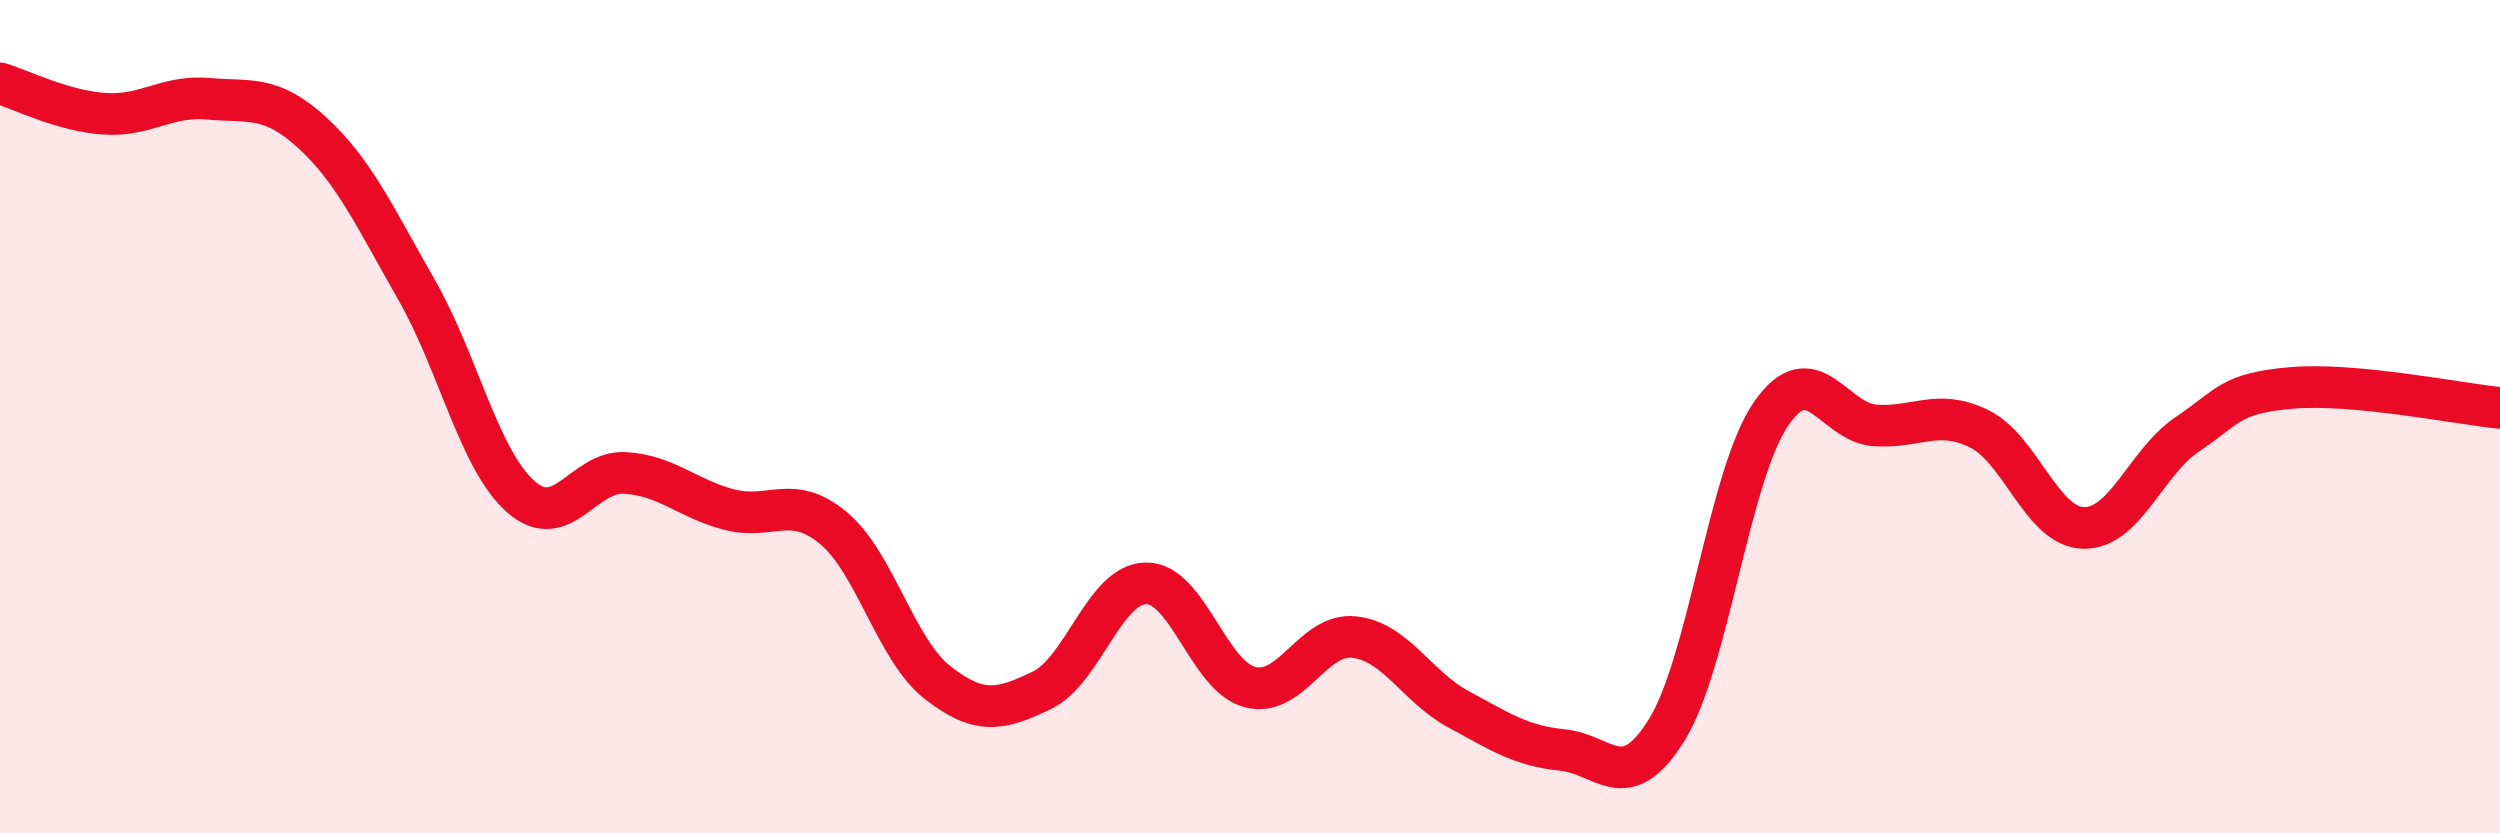
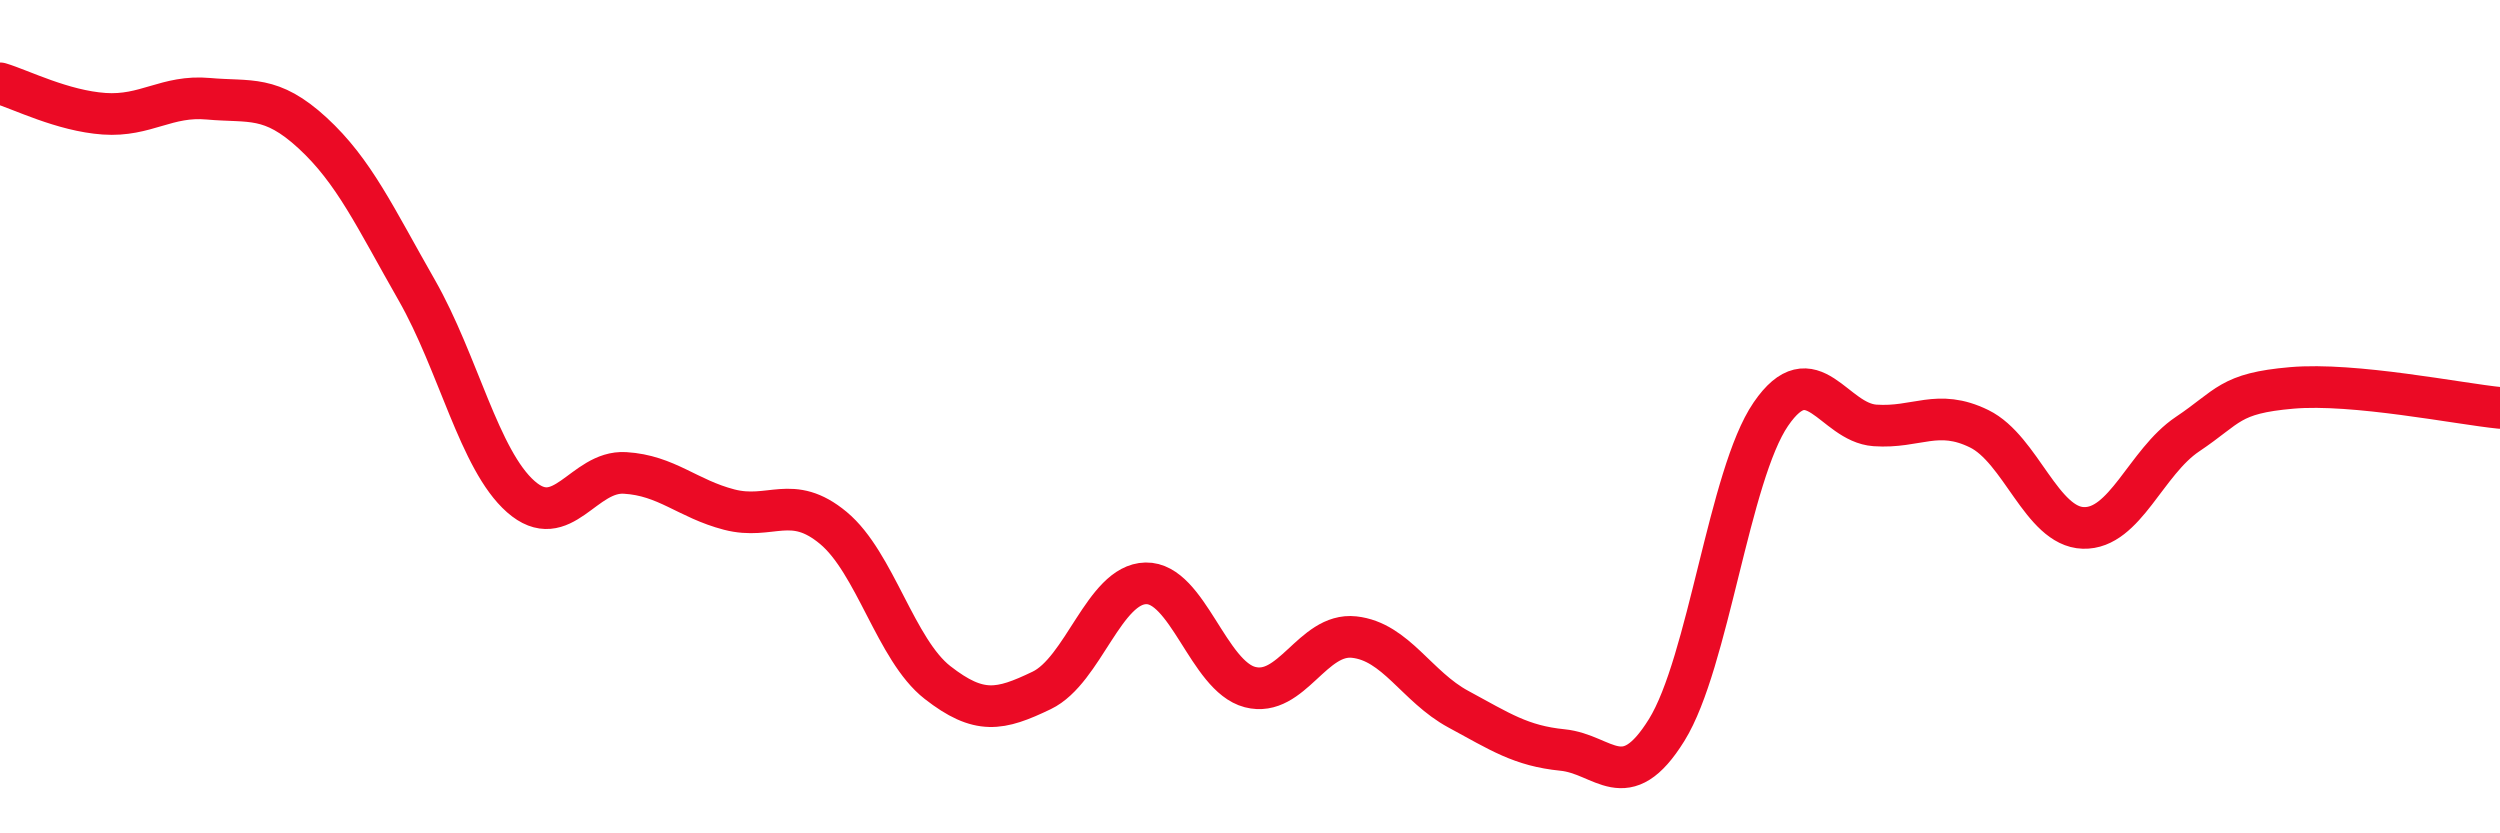
<svg xmlns="http://www.w3.org/2000/svg" width="60" height="20" viewBox="0 0 60 20">
-   <path d="M 0,2 C 0.5,2.15 1.5,2.66 2.5,2.73 C 3.5,2.8 4,2.28 5,2.37 C 6,2.46 6.5,2.27 7.5,3.19 C 8.5,4.11 9,5.21 10,6.96 C 11,8.71 11.5,11.04 12.5,11.92 C 13.5,12.8 14,11.29 15,11.35 C 16,11.41 16.5,11.97 17.5,12.23 C 18.5,12.49 19,11.84 20,12.67 C 21,13.5 21.5,15.6 22.5,16.38 C 23.5,17.16 24,17.05 25,16.57 C 26,16.09 26.5,14.02 27.5,14 C 28.5,13.98 29,16.23 30,16.49 C 31,16.75 31.5,15.18 32.5,15.29 C 33.5,15.4 34,16.48 35,17.02 C 36,17.56 36.5,17.9 37.5,18 C 38.5,18.1 39,19.13 40,17.52 C 41,15.91 41.5,11.4 42.5,9.94 C 43.5,8.48 44,10.14 45,10.21 C 46,10.28 46.5,9.8 47.5,10.29 C 48.5,10.78 49,12.64 50,12.67 C 51,12.7 51.5,11.09 52.5,10.42 C 53.5,9.75 53.5,9.44 55,9.31 C 56.5,9.18 59,9.69 60,9.79L60 20L0 20Z" fill="#EB0A25" opacity="0.1" stroke-linecap="round" stroke-linejoin="round" />
  <path d="M 0,2 C 0.5,2.15 1.5,2.66 2.5,2.73 C 3.5,2.8 4,2.28 5,2.37 C 6,2.46 6.5,2.27 7.5,3.19 C 8.5,4.11 9,5.21 10,6.96 C 11,8.71 11.5,11.04 12.5,11.92 C 13.5,12.8 14,11.29 15,11.35 C 16,11.41 16.5,11.97 17.5,12.23 C 18.5,12.49 19,11.84 20,12.67 C 21,13.5 21.5,15.6 22.5,16.38 C 23.5,17.16 24,17.05 25,16.57 C 26,16.09 26.5,14.02 27.5,14 C 28.5,13.98 29,16.23 30,16.49 C 31,16.75 31.5,15.18 32.5,15.29 C 33.5,15.4 34,16.48 35,17.02 C 36,17.56 36.5,17.9 37.5,18 C 38.5,18.1 39,19.13 40,17.52 C 41,15.91 41.5,11.4 42.5,9.94 C 43.5,8.48 44,10.14 45,10.21 C 46,10.28 46.5,9.8 47.5,10.29 C 48.5,10.78 49,12.64 50,12.67 C 51,12.7 51.5,11.09 52.5,10.42 C 53.5,9.75 53.5,9.44 55,9.31 C 56.5,9.18 59,9.69 60,9.79" stroke="#EB0A25" stroke-width="1" fill="none" stroke-linecap="round" stroke-linejoin="round" />
</svg>